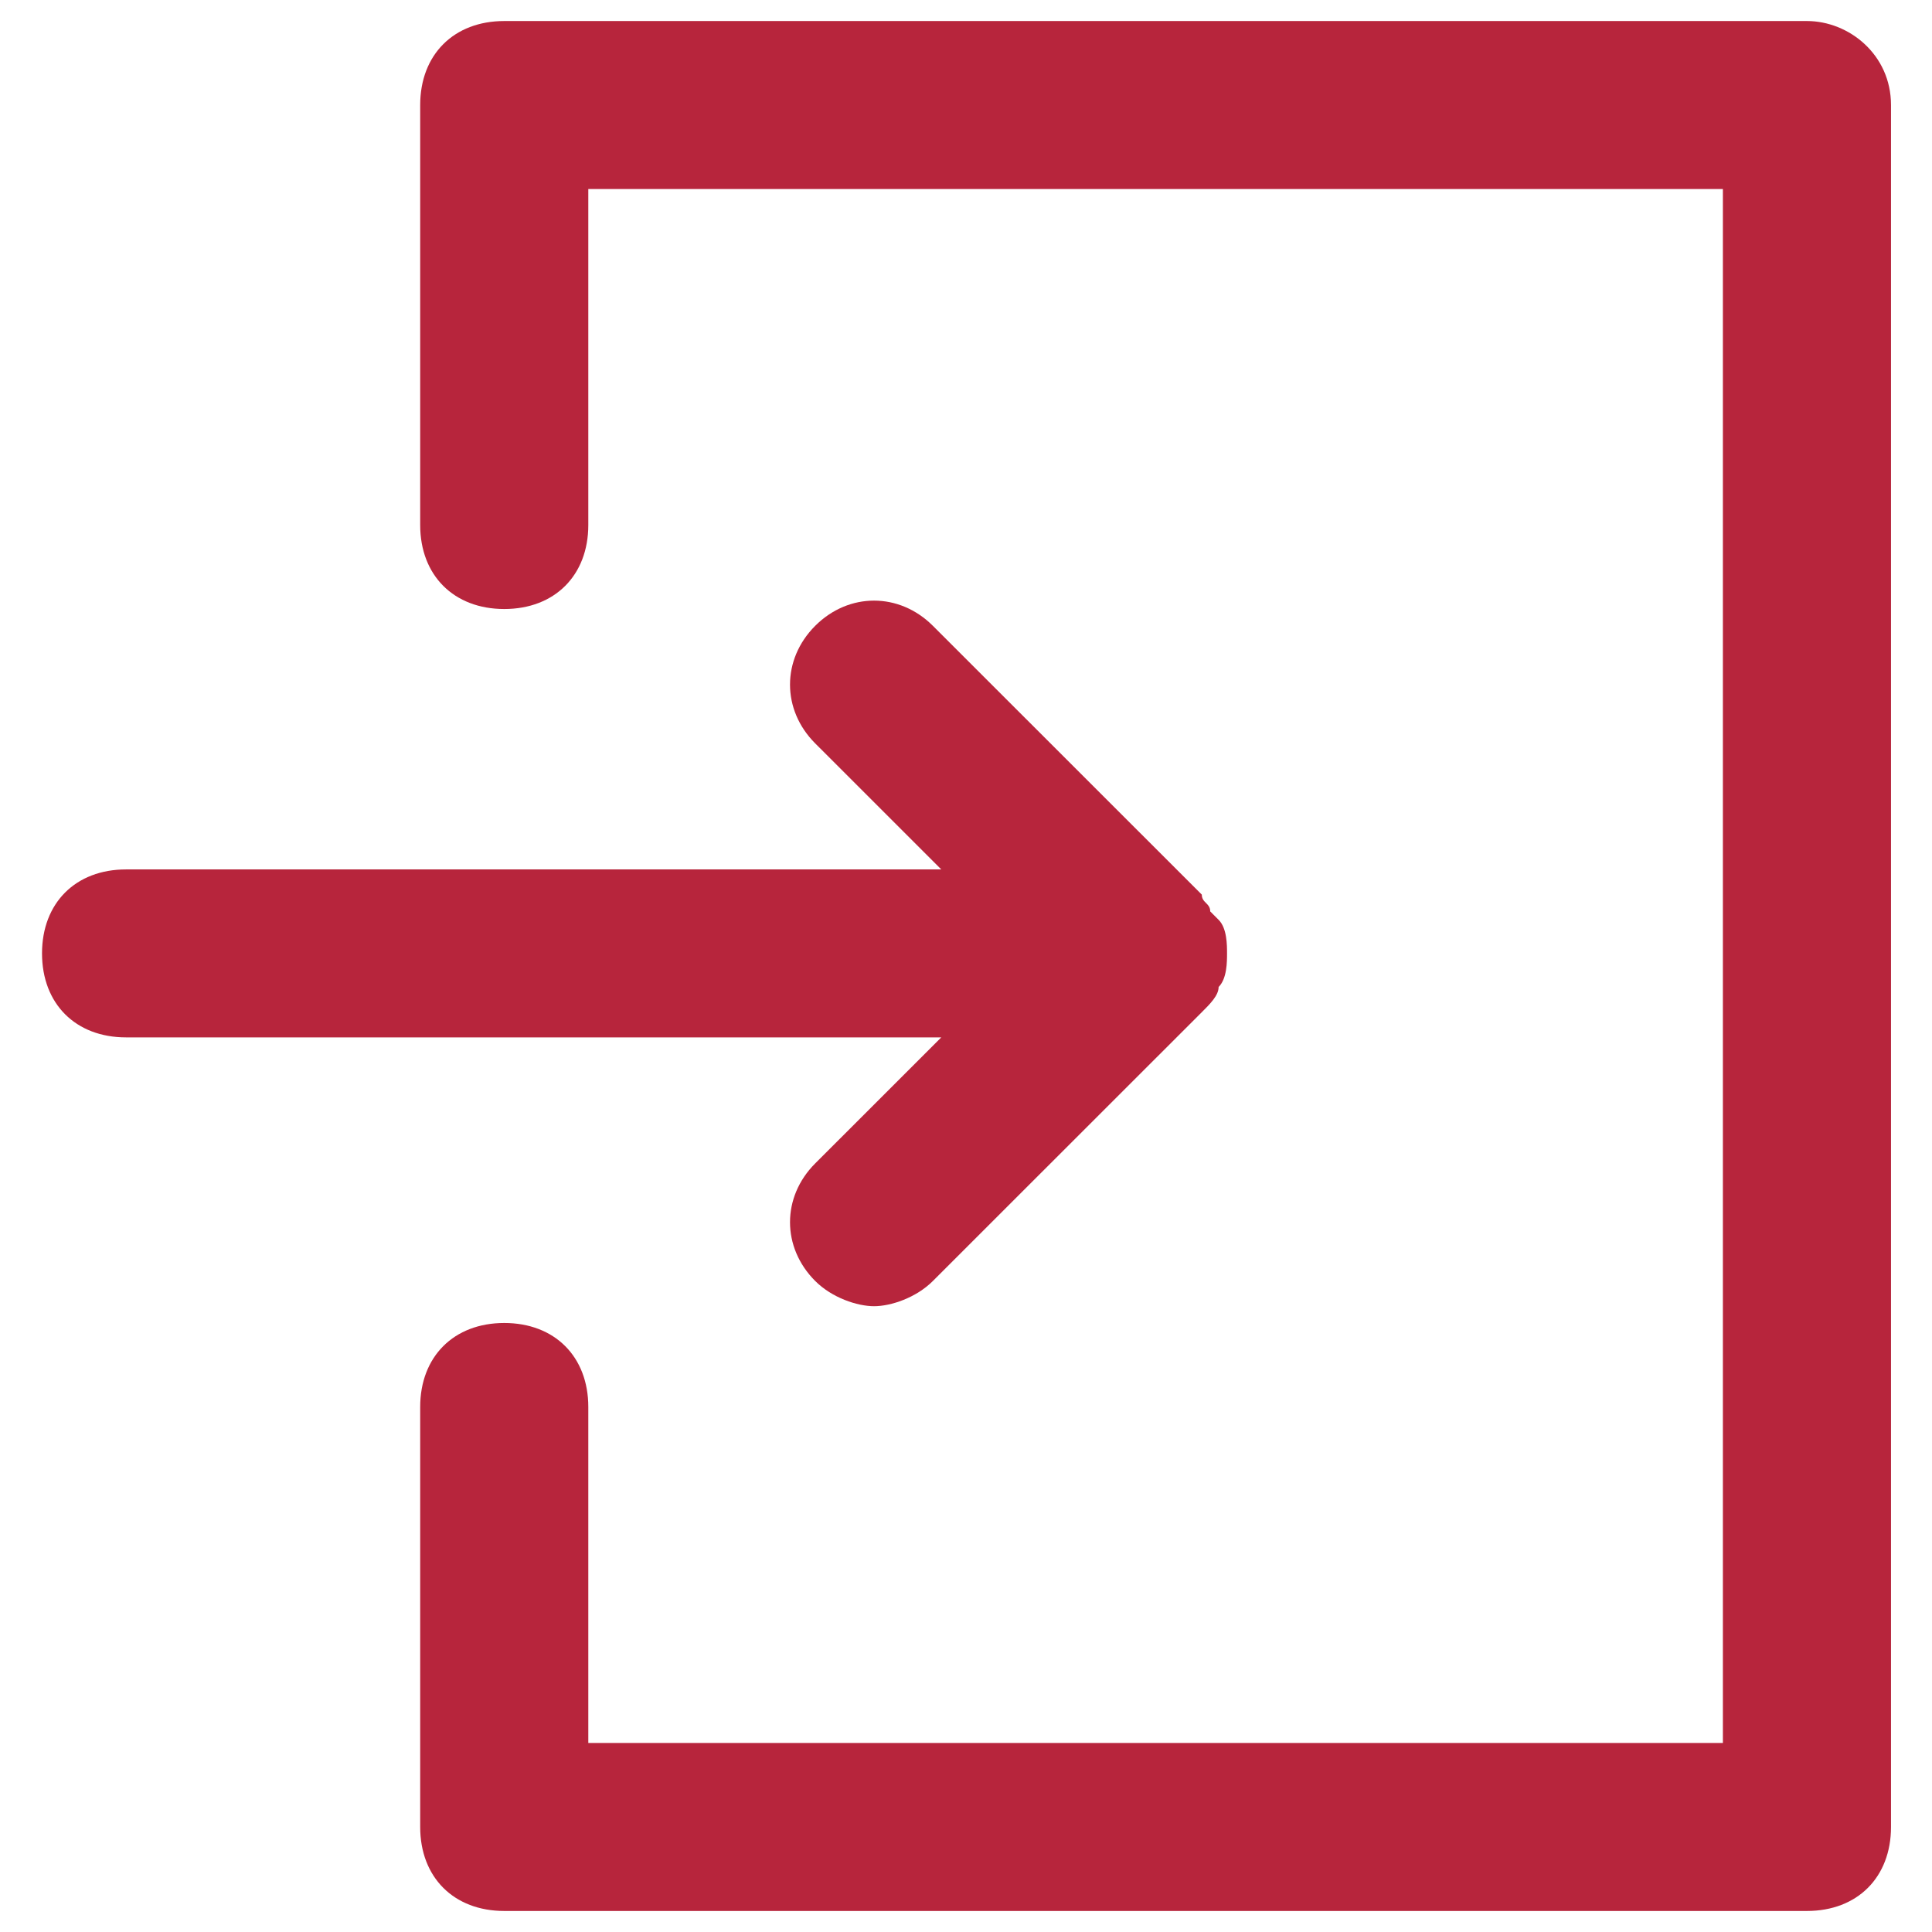
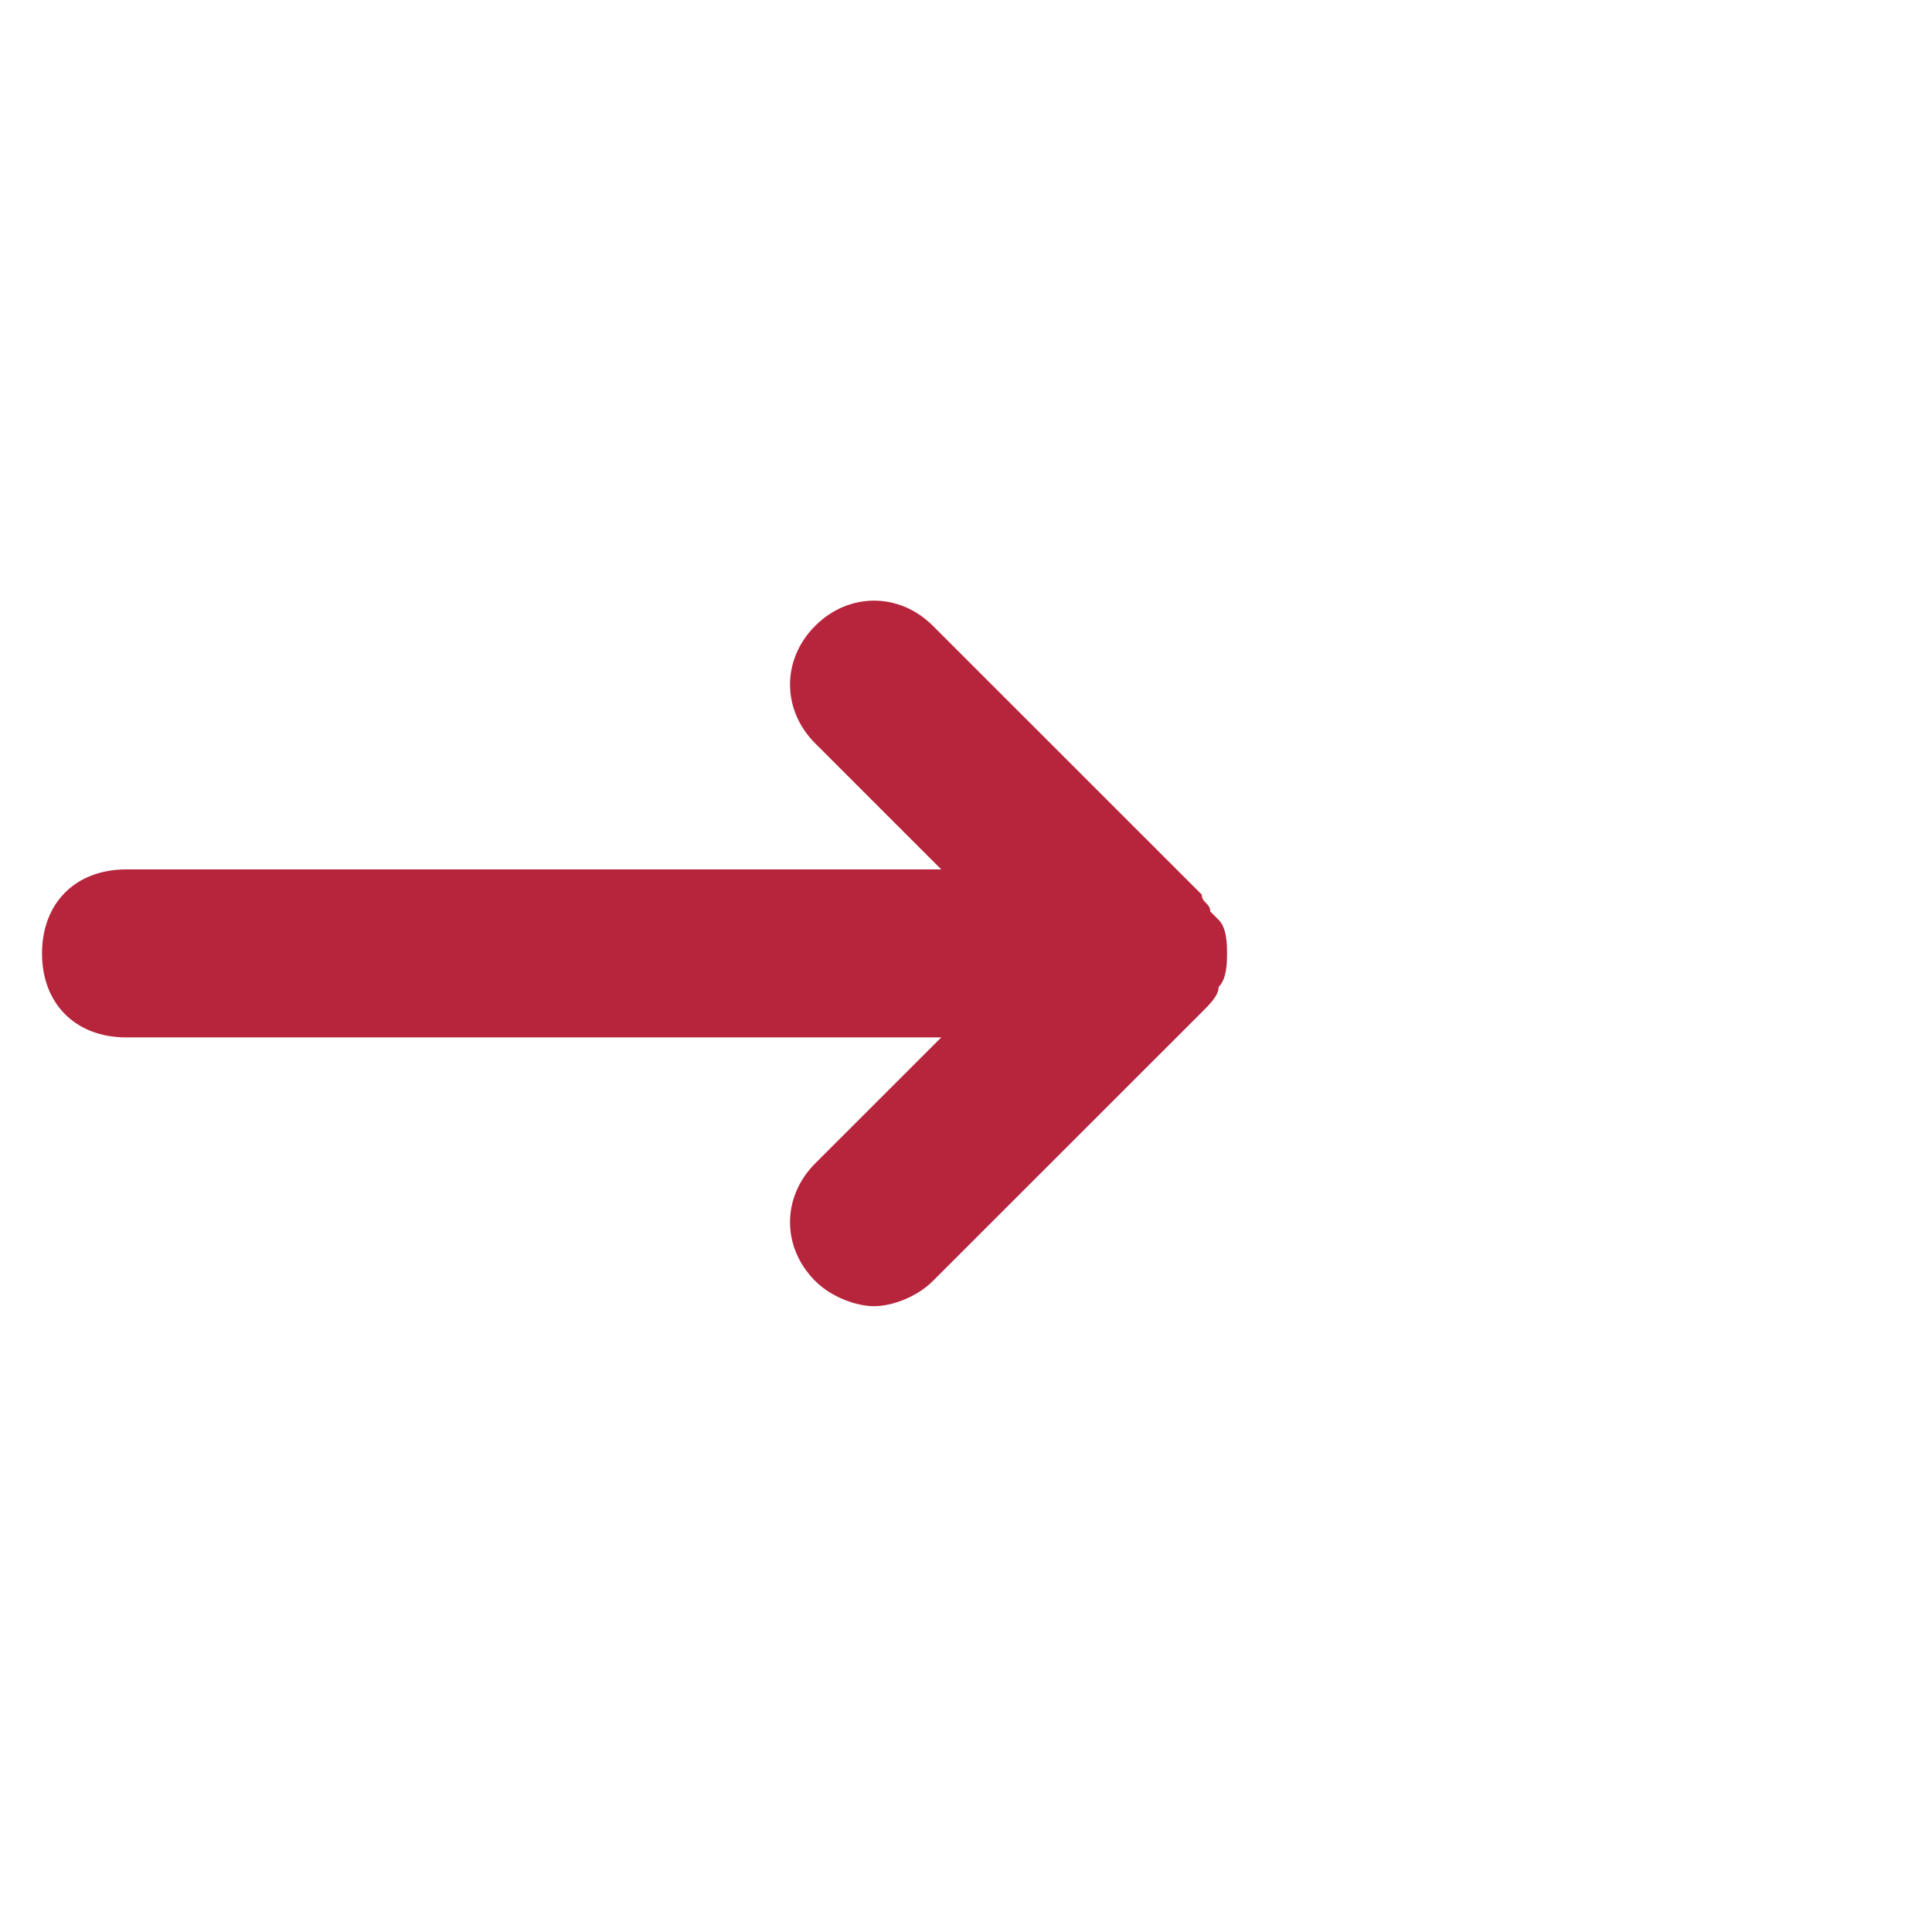
<svg xmlns="http://www.w3.org/2000/svg" width="256" zoomAndPan="magnify" viewBox="0 0 192 192" height="256" preserveAspectRatio="xMidYMid meet" version="1.0">
  <defs>
    <clipPath id="e19a76db52">
      <path d="M 4.188 59 L 122 59 L 122 130 L 4.188 130 Z M 4.188 59 " clip-rule="nonzero" />
    </clipPath>
    <clipPath id="c6bc3c57ff">
-       <path d="M 41 2 L 187.926 2 L 187.926 190 L 41 190 Z M 41 2 " clip-rule="nonzero" />
-     </clipPath>
+       </clipPath>
  </defs>
  <g clip-path="url(#e19a76db52)">
    <path fill="#b7253c" d="M 81.016 115.617 C 77.676 118.957 77.676 123.965 81.016 127.305 C 82.684 128.973 85.191 129.809 86.863 129.809 C 88.531 129.809 91.039 128.973 92.707 127.305 L 119.434 100.59 C 120.27 99.758 121.105 98.922 121.105 98.086 C 121.941 97.254 121.941 95.582 121.941 94.746 C 121.941 93.914 121.941 92.242 121.105 91.41 C 121.105 91.41 120.27 90.574 120.27 90.574 C 120.27 89.738 119.434 89.738 119.434 88.906 L 92.707 62.191 C 89.367 58.855 84.355 58.855 81.016 62.191 C 77.676 65.531 77.676 70.539 81.016 73.879 L 93.543 86.402 L 12.527 86.402 C 7.516 86.402 4.176 89.738 4.176 94.746 C 4.176 99.758 7.516 103.094 12.527 103.094 L 93.543 103.094 Z M 81.016 115.617 " fill-opacity="1" fill-rule="nonzero" />
  </g>
  <g clip-path="url(#c6bc3c57ff)">
-     <path fill="#b7253c" d="M 179.57 2.09 L 50.113 2.09 C 45.102 2.09 41.758 5.43 41.758 10.438 L 41.758 52.176 C 41.758 57.184 45.102 60.523 50.113 60.523 C 55.121 60.523 58.465 57.184 58.465 52.176 L 58.465 18.785 L 171.219 18.785 L 171.219 173.215 L 58.465 173.215 L 58.465 139.824 C 58.465 134.816 55.121 131.477 50.113 131.477 C 45.102 131.477 41.758 134.816 41.758 139.824 L 41.758 181.562 C 41.758 186.57 45.102 189.91 50.113 189.91 L 179.57 189.91 C 184.582 189.91 187.926 186.57 187.926 181.562 L 187.926 10.438 C 187.926 5.43 183.746 2.09 179.57 2.09 Z M 179.57 2.09 " fill-opacity="1" fill-rule="nonzero" />
-   </g>
+     </g>
</svg>